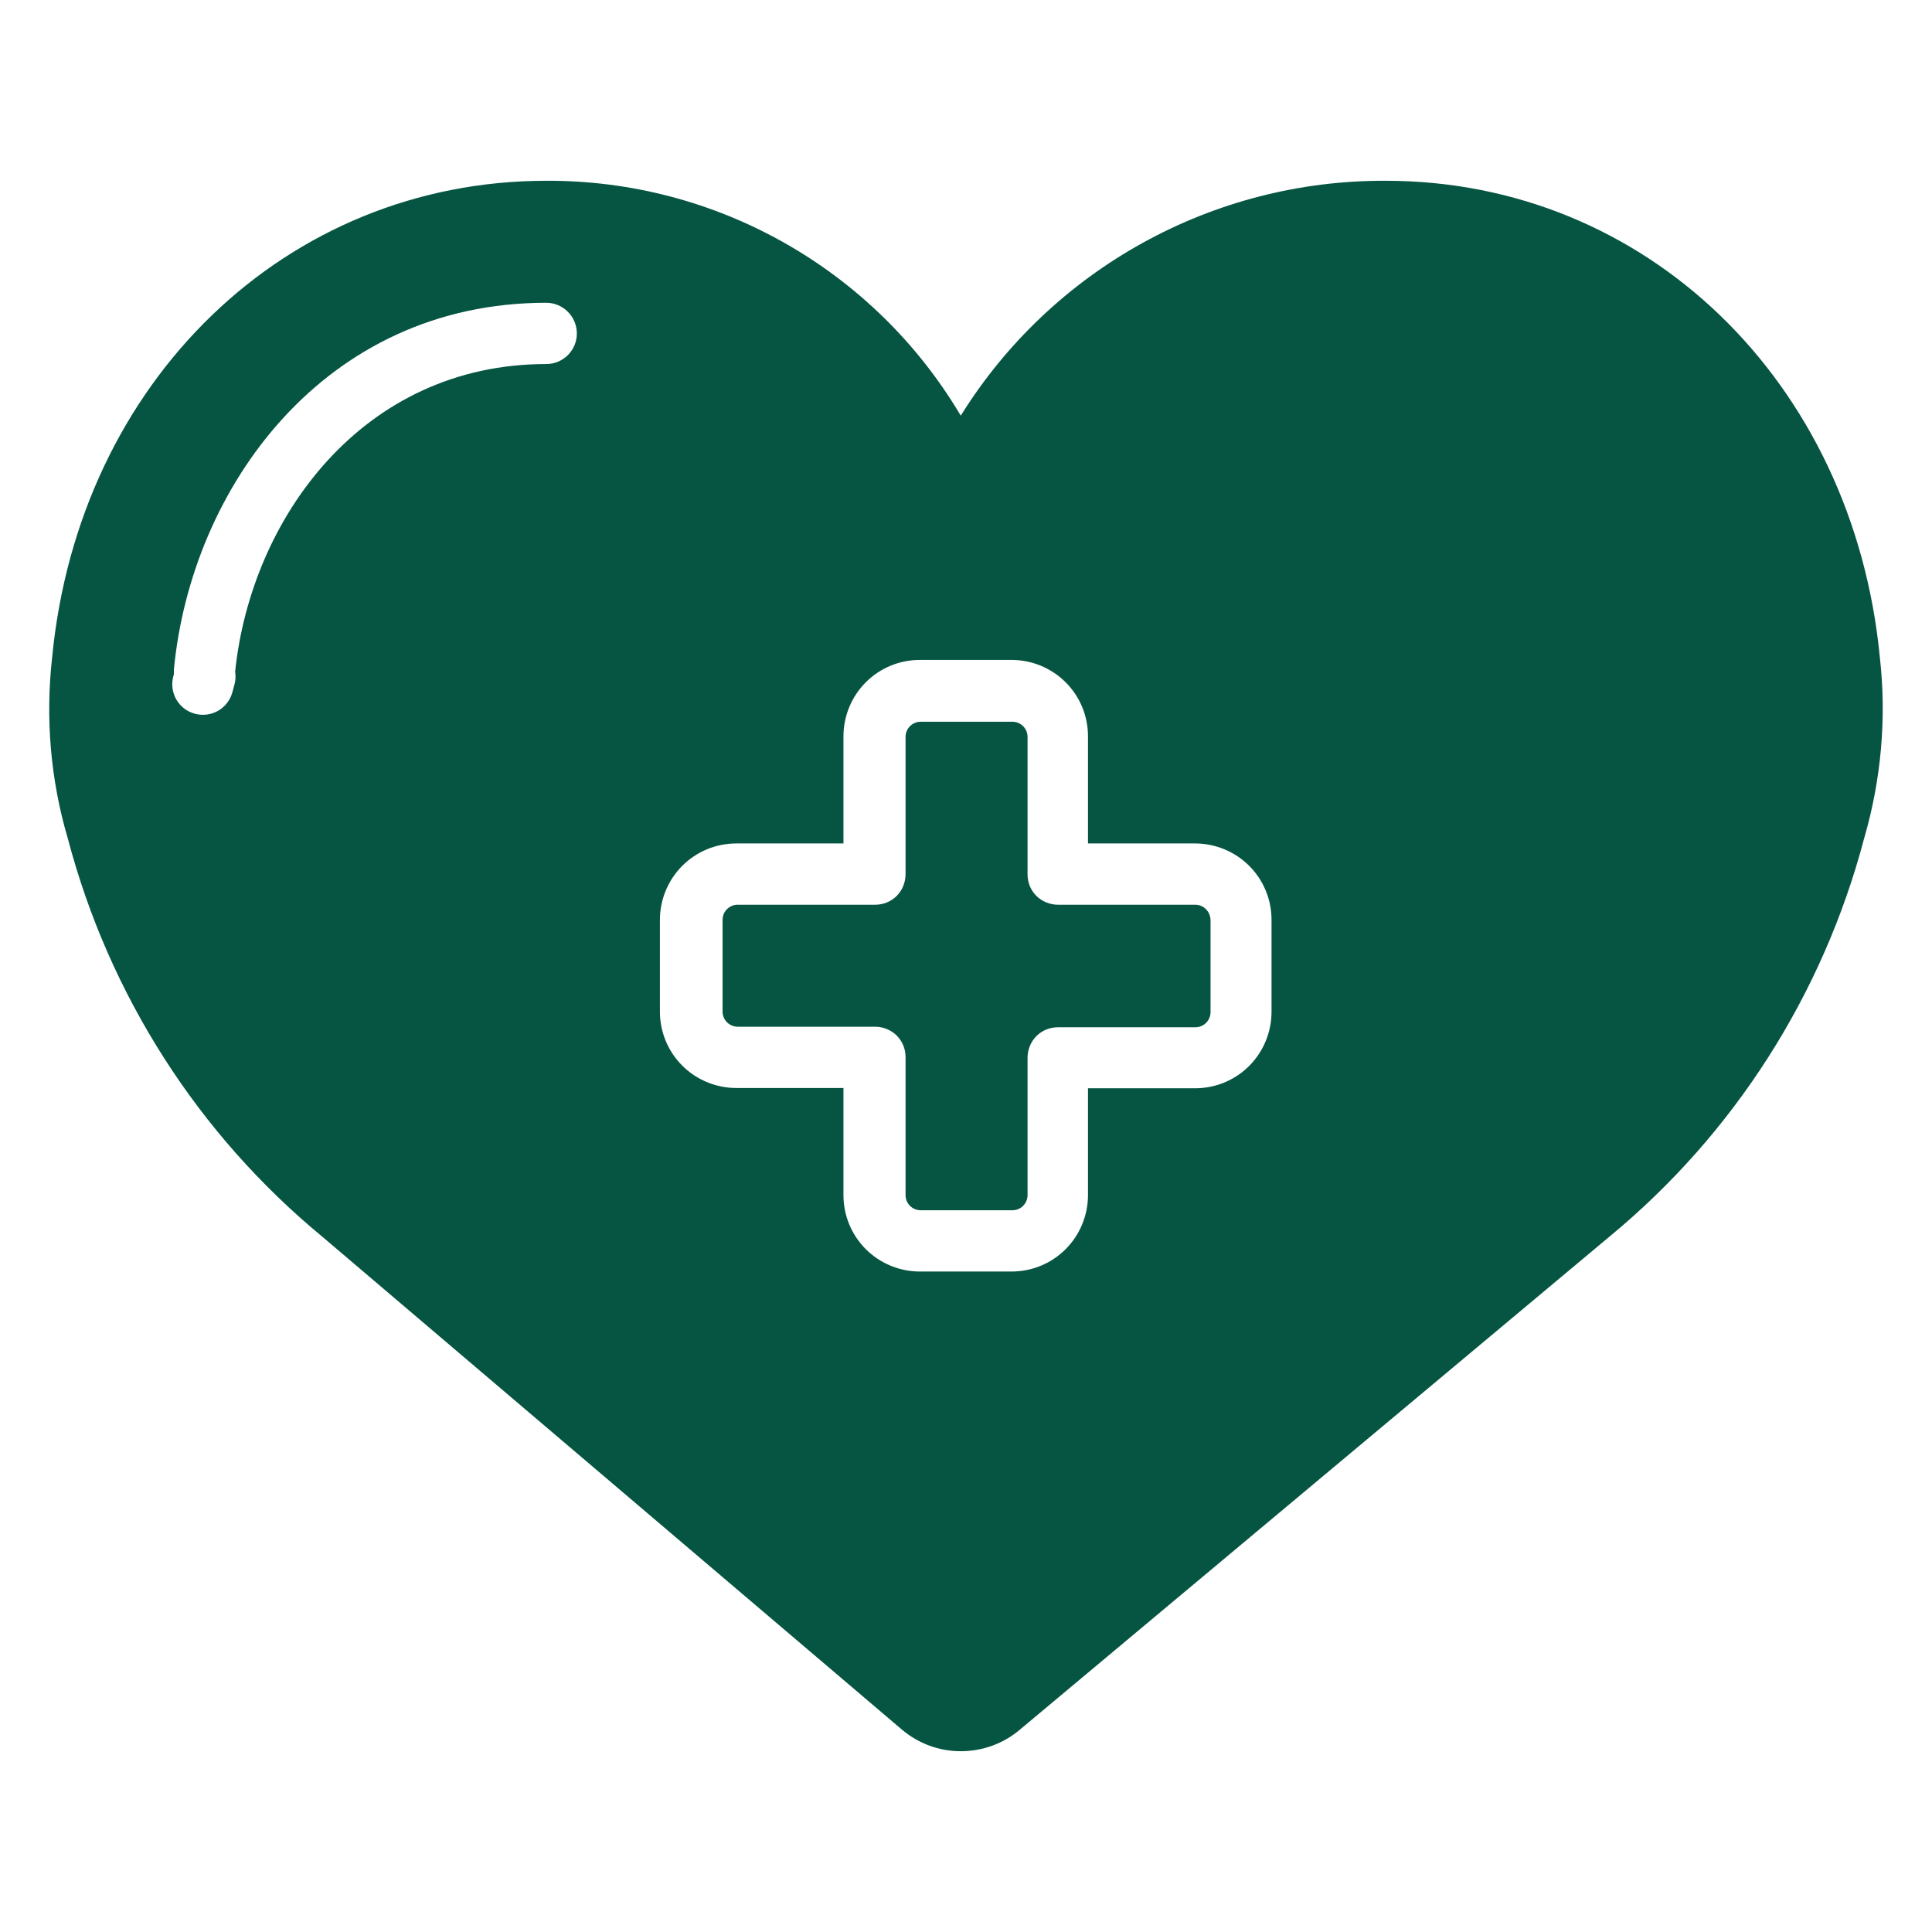
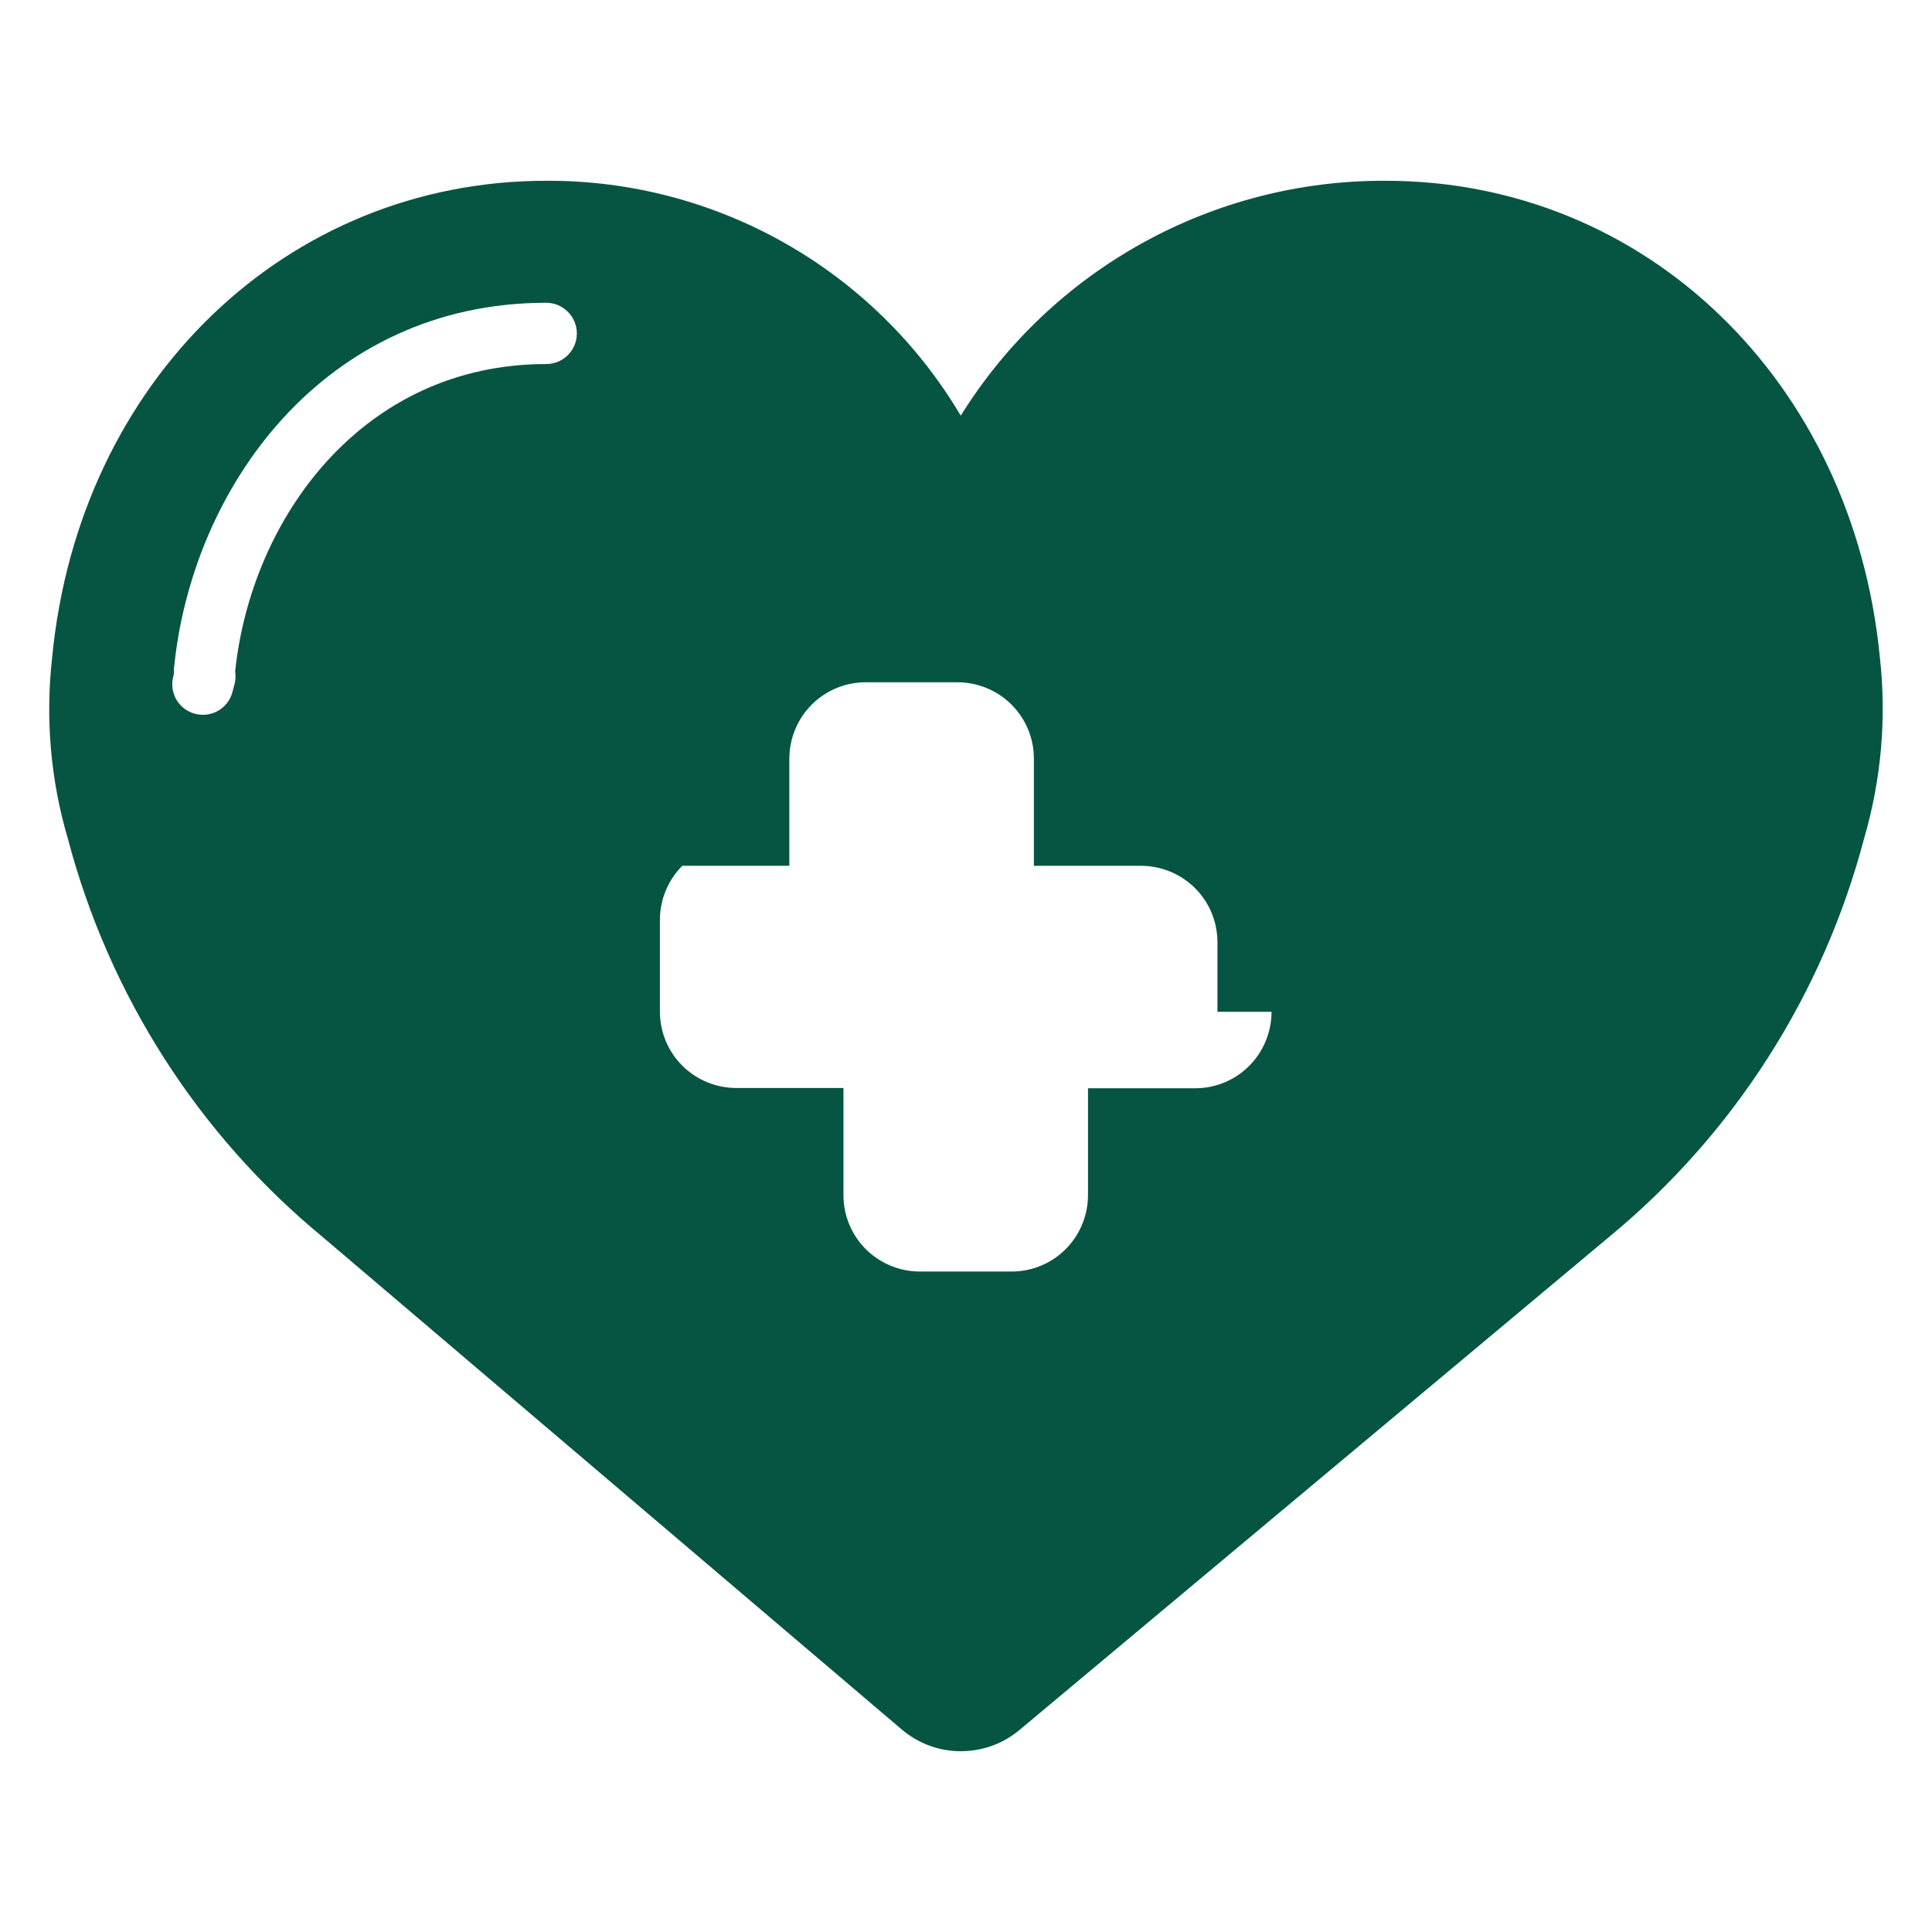
<svg xmlns="http://www.w3.org/2000/svg" fill="#055542" version="1.1" id="Layer_1" x="0px" y="0px" viewBox="0 0 700 700" style="enable-background:new 0 0 700 700;" xml:space="preserve">
  <style type="text/css">
	.st0{fill:#055542;}
</style>
-   <path class="st0" d="M433.1,327.8h-49.8c-2.9,0-5.8-1.2-7.8-3.2c-2.1-2.1-3.2-4.9-3.2-7.8v-49.8c0-3.1-2.5-5.5-5.5-5.5h-33.2  c-3.1,0-5.5,2.5-5.5,5.5v49.8c0,2.9-1.2,5.8-3.2,7.8c-2.1,2.1-4.9,3.2-7.8,3.2h-49.8c-3.1,0-5.5,2.5-5.5,5.5v33.2  c0,3.1,2.5,5.5,5.5,5.5h49.8c2.9,0,5.8,1.2,7.8,3.2c2.1,2.1,3.2,4.9,3.2,7.8V433c0,3.1,2.5,5.5,5.5,5.5h33.2c3.1,0,5.5-2.5,5.5-5.5  v-49.8c0-2.9,1.2-5.8,3.2-7.8c2.1-2.1,4.9-3.2,7.8-3.2h49.8c3.1,0,5.5-2.5,5.5-5.5v-33.2C438.6,330.3,436.1,327.8,433.1,327.8z" />
-   <path class="st0" d="M681.1,238.1c-9.7-100-84.9-172.6-179-172.6c-62.6-0.3-120.9,31.9-154,85.1c-31.4-53-88.6-85.4-150.2-85.1  c-94.1,0-169.3,72.5-179,172.6c-2.5,22.1-0.6,44.5,5.7,65.8c14.9,56.5,47.1,107,92.2,144.2l209.9,178.5c6,5.1,13.5,7.9,21.4,7.9  c7.8,0,15.4-2.7,21.4-7.8l213.7-178.7c45.1-37.2,77.3-87.7,92.2-144.2C681.6,282.5,683.6,260.2,681.1,238.1L681.1,238.1z   M197.9,131.9c-66.5,0-106.9,55.8-112.7,111.4h0c0.2,1.5,0.2,3.1-0.2,4.5l-0.8,3h0c-1.6,5.9-7.6,9.4-13.6,7.8  c-5.9-1.6-9.4-7.6-7.8-13.6l0.2-0.8c0-0.5,0-1.1,0-1.6c6.3-66.1,54.6-132.9,134.9-132.9c6.1,0,11.1,5,11.1,11.1  C209,127,204,131.9,197.9,131.9L197.9,131.9z M460.7,366.6c0,7.3-2.9,14.4-8.1,19.6c-5.2,5.2-12.2,8.1-19.6,8.1h-38.8V433  c0,7.3-2.9,14.4-8.1,19.6s-12.2,8.1-19.6,8.1h-33.2c-7.3,0-14.4-2.9-19.6-8.1s-8.1-12.2-8.1-19.6v-38.8h-38.8  c-7.3,0-14.4-2.9-19.6-8.1c-5.2-5.2-8.1-12.2-8.1-19.6v-33.2c0-7.3,2.9-14.4,8.1-19.6s12.2-8.1,19.6-8.1h38.8v-38.8  c0-7.3,2.9-14.4,8.1-19.6s12.2-8.1,19.6-8.1h33.2c7.3,0,14.4,2.9,19.6,8.1s8.1,12.2,8.1,19.6v38.8h38.8c7.3,0,14.4,2.9,19.6,8.1  s8.1,12.2,8.1,19.6V366.6z" />
+   <path class="st0" d="M681.1,238.1c-9.7-100-84.9-172.6-179-172.6c-62.6-0.3-120.9,31.9-154,85.1c-31.4-53-88.6-85.4-150.2-85.1  c-94.1,0-169.3,72.5-179,172.6c-2.5,22.1-0.6,44.5,5.7,65.8c14.9,56.5,47.1,107,92.2,144.2l209.9,178.5c6,5.1,13.5,7.9,21.4,7.9  c7.8,0,15.4-2.7,21.4-7.8l213.7-178.7c45.1-37.2,77.3-87.7,92.2-144.2C681.6,282.5,683.6,260.2,681.1,238.1L681.1,238.1z   M197.9,131.9c-66.5,0-106.9,55.8-112.7,111.4h0c0.2,1.5,0.2,3.1-0.2,4.5l-0.8,3h0c-1.6,5.9-7.6,9.4-13.6,7.8  c-5.9-1.6-9.4-7.6-7.8-13.6l0.2-0.8c0-0.5,0-1.1,0-1.6c6.3-66.1,54.6-132.9,134.9-132.9c6.1,0,11.1,5,11.1,11.1  C209,127,204,131.9,197.9,131.9L197.9,131.9z M460.7,366.6c0,7.3-2.9,14.4-8.1,19.6c-5.2,5.2-12.2,8.1-19.6,8.1h-38.8V433  c0,7.3-2.9,14.4-8.1,19.6s-12.2,8.1-19.6,8.1h-33.2c-7.3,0-14.4-2.9-19.6-8.1s-8.1-12.2-8.1-19.6v-38.8h-38.8  c-7.3,0-14.4-2.9-19.6-8.1c-5.2-5.2-8.1-12.2-8.1-19.6v-33.2c0-7.3,2.9-14.4,8.1-19.6h38.8v-38.8  c0-7.3,2.9-14.4,8.1-19.6s12.2-8.1,19.6-8.1h33.2c7.3,0,14.4,2.9,19.6,8.1s8.1,12.2,8.1,19.6v38.8h38.8c7.3,0,14.4,2.9,19.6,8.1  s8.1,12.2,8.1,19.6V366.6z" />
</svg>